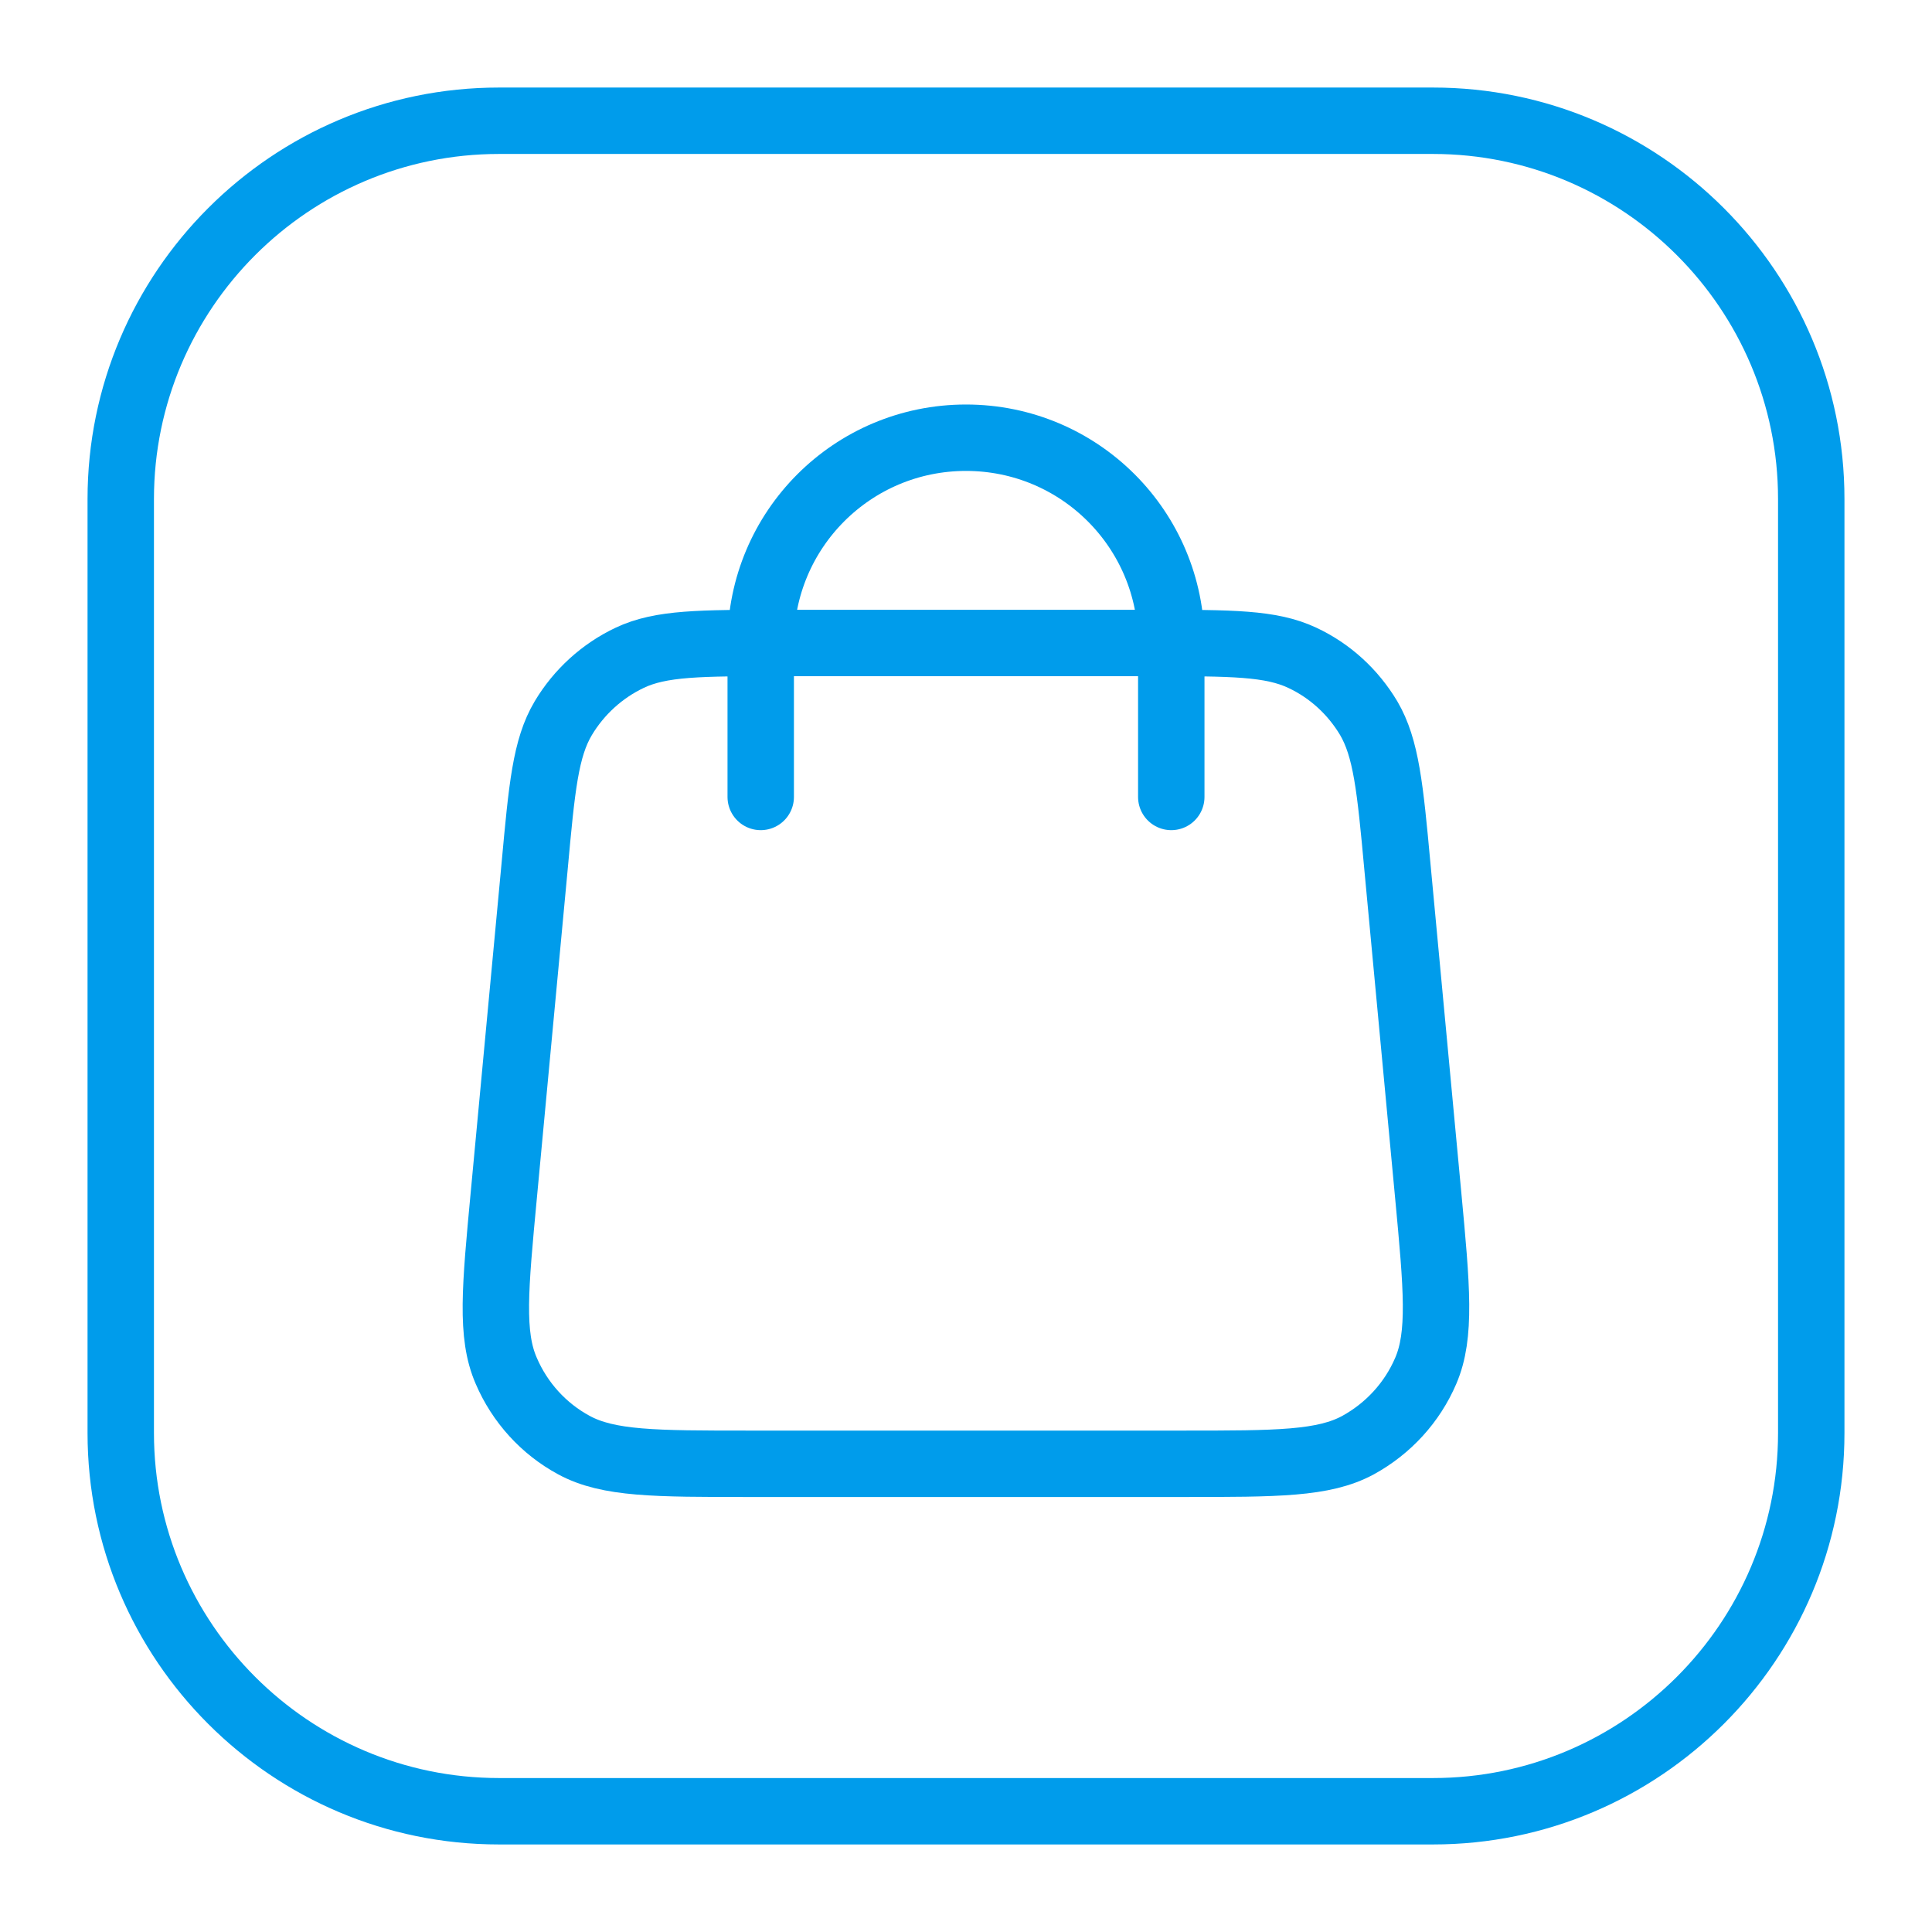
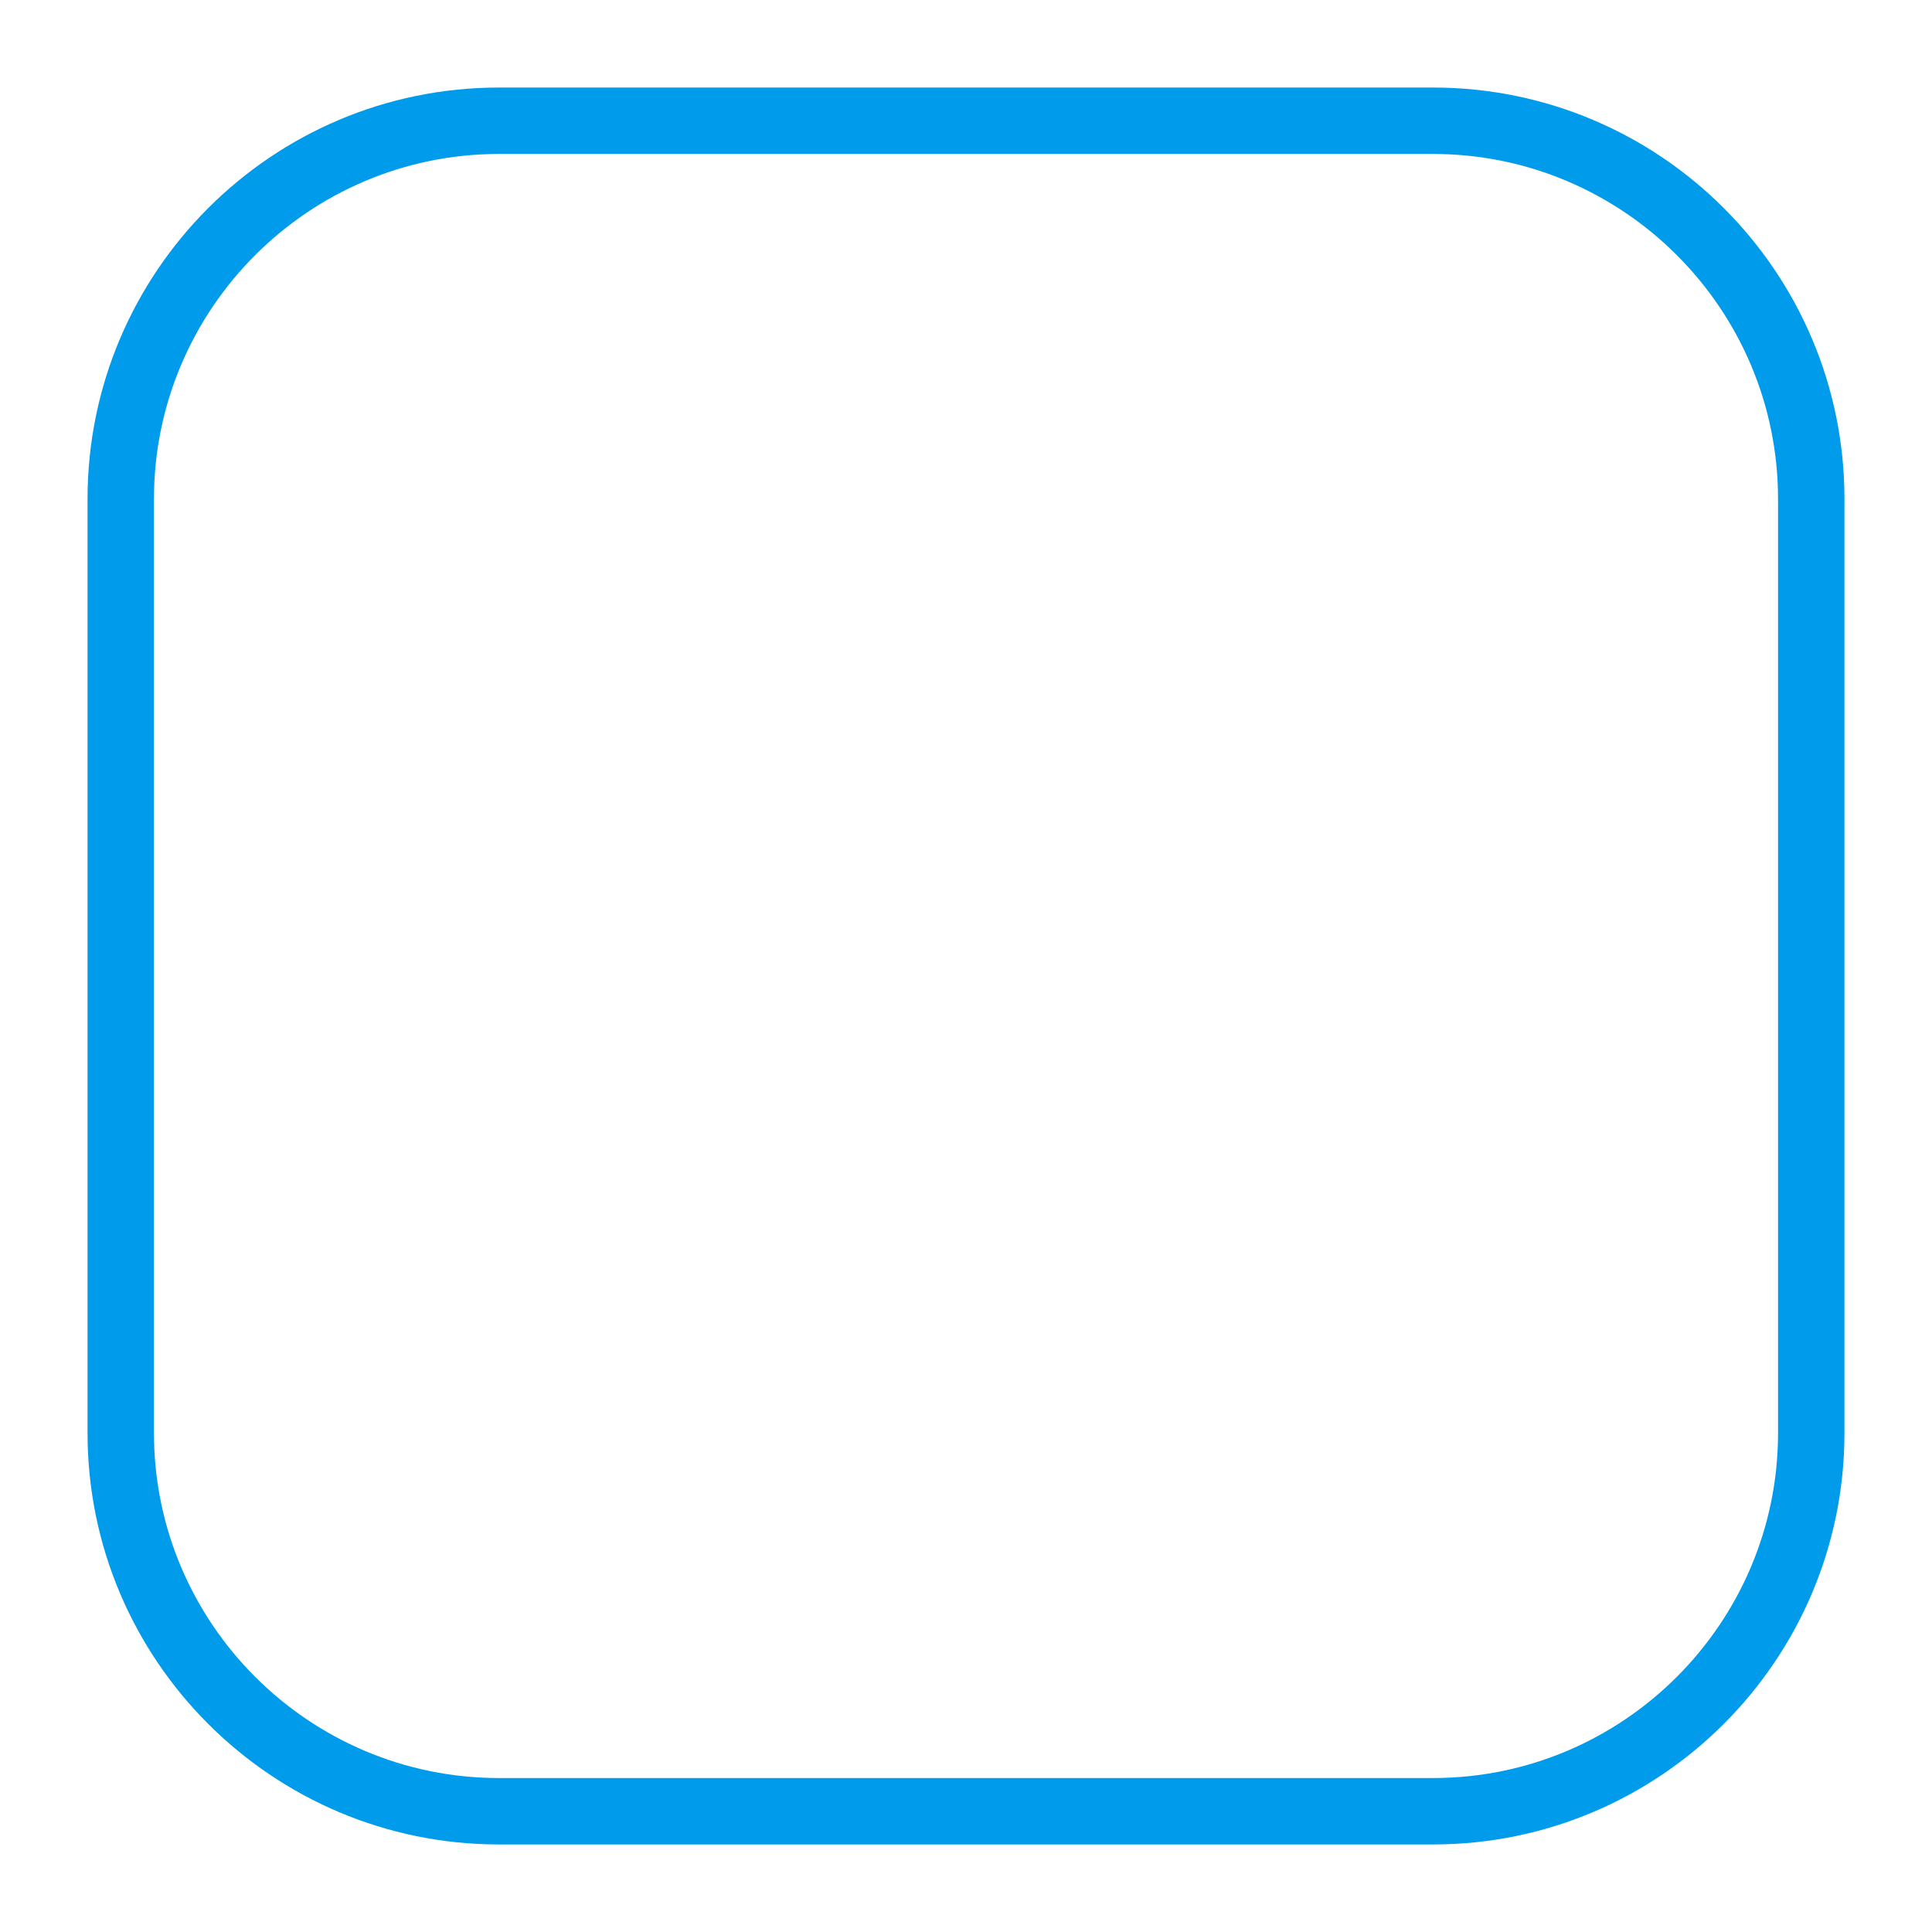
<svg xmlns="http://www.w3.org/2000/svg" id="Layer_2" width="64" height="64" viewBox="0 0 64 64">
  <g id="Layer_1-2" data-name="Layer_1">
    <g>
      <rect id="Rectangle-Copy-9" width="64" height="64" style="fill: none;" />
      <path d="M47.47,2.9h-30.94c-7.52,0-13.63,6.11-13.63,13.63v30.94c0,7.52,6.11,13.63,13.63,13.63h30.94c7.52,0,13.63-6.11,13.63-13.63v-30.94c0-7.52-6.11-13.63-13.63-13.63ZM58.9,47.47c0,6.3-5.13,11.43-11.43,11.43h-30.94c-6.3,0-11.43-5.13-11.43-11.43v-30.94c0-6.3,5.13-11.43,11.43-11.43h30.94c6.3,0,11.43,5.13,11.43,11.43v30.94Z" style="fill: #009ceb;" />
-       <path d="M38.8,26.4v-5.1c0-3.76-3.04-6.8-6.8-6.8s-6.8,3.04-6.8,6.8v5.1M17.71,28.7l-1.02,10.88c-.29,3.09-.44,4.64.08,5.83.45,1.05,1.24,1.92,2.24,2.46,1.14.62,2.7.62,5.8.62h14.38c3.11,0,4.66,0,5.8-.62,1-.55,1.79-1.41,2.24-2.46.51-1.19.37-2.74.08-5.83l-1.02-10.88c-.24-2.61-.37-3.92-.95-4.91-.52-.87-1.28-1.57-2.2-2-1.04-.49-2.35-.49-4.97-.49h-12.34c-2.62,0-3.94,0-4.97.49-.91.43-1.68,1.13-2.2,2-.59.99-.71,2.29-.95,4.91Z" style="fill: none; stroke: #009ceb; stroke-linecap: round; stroke-linejoin: round; stroke-width: 2.2px;" />
    </g>
  </g>
</svg>